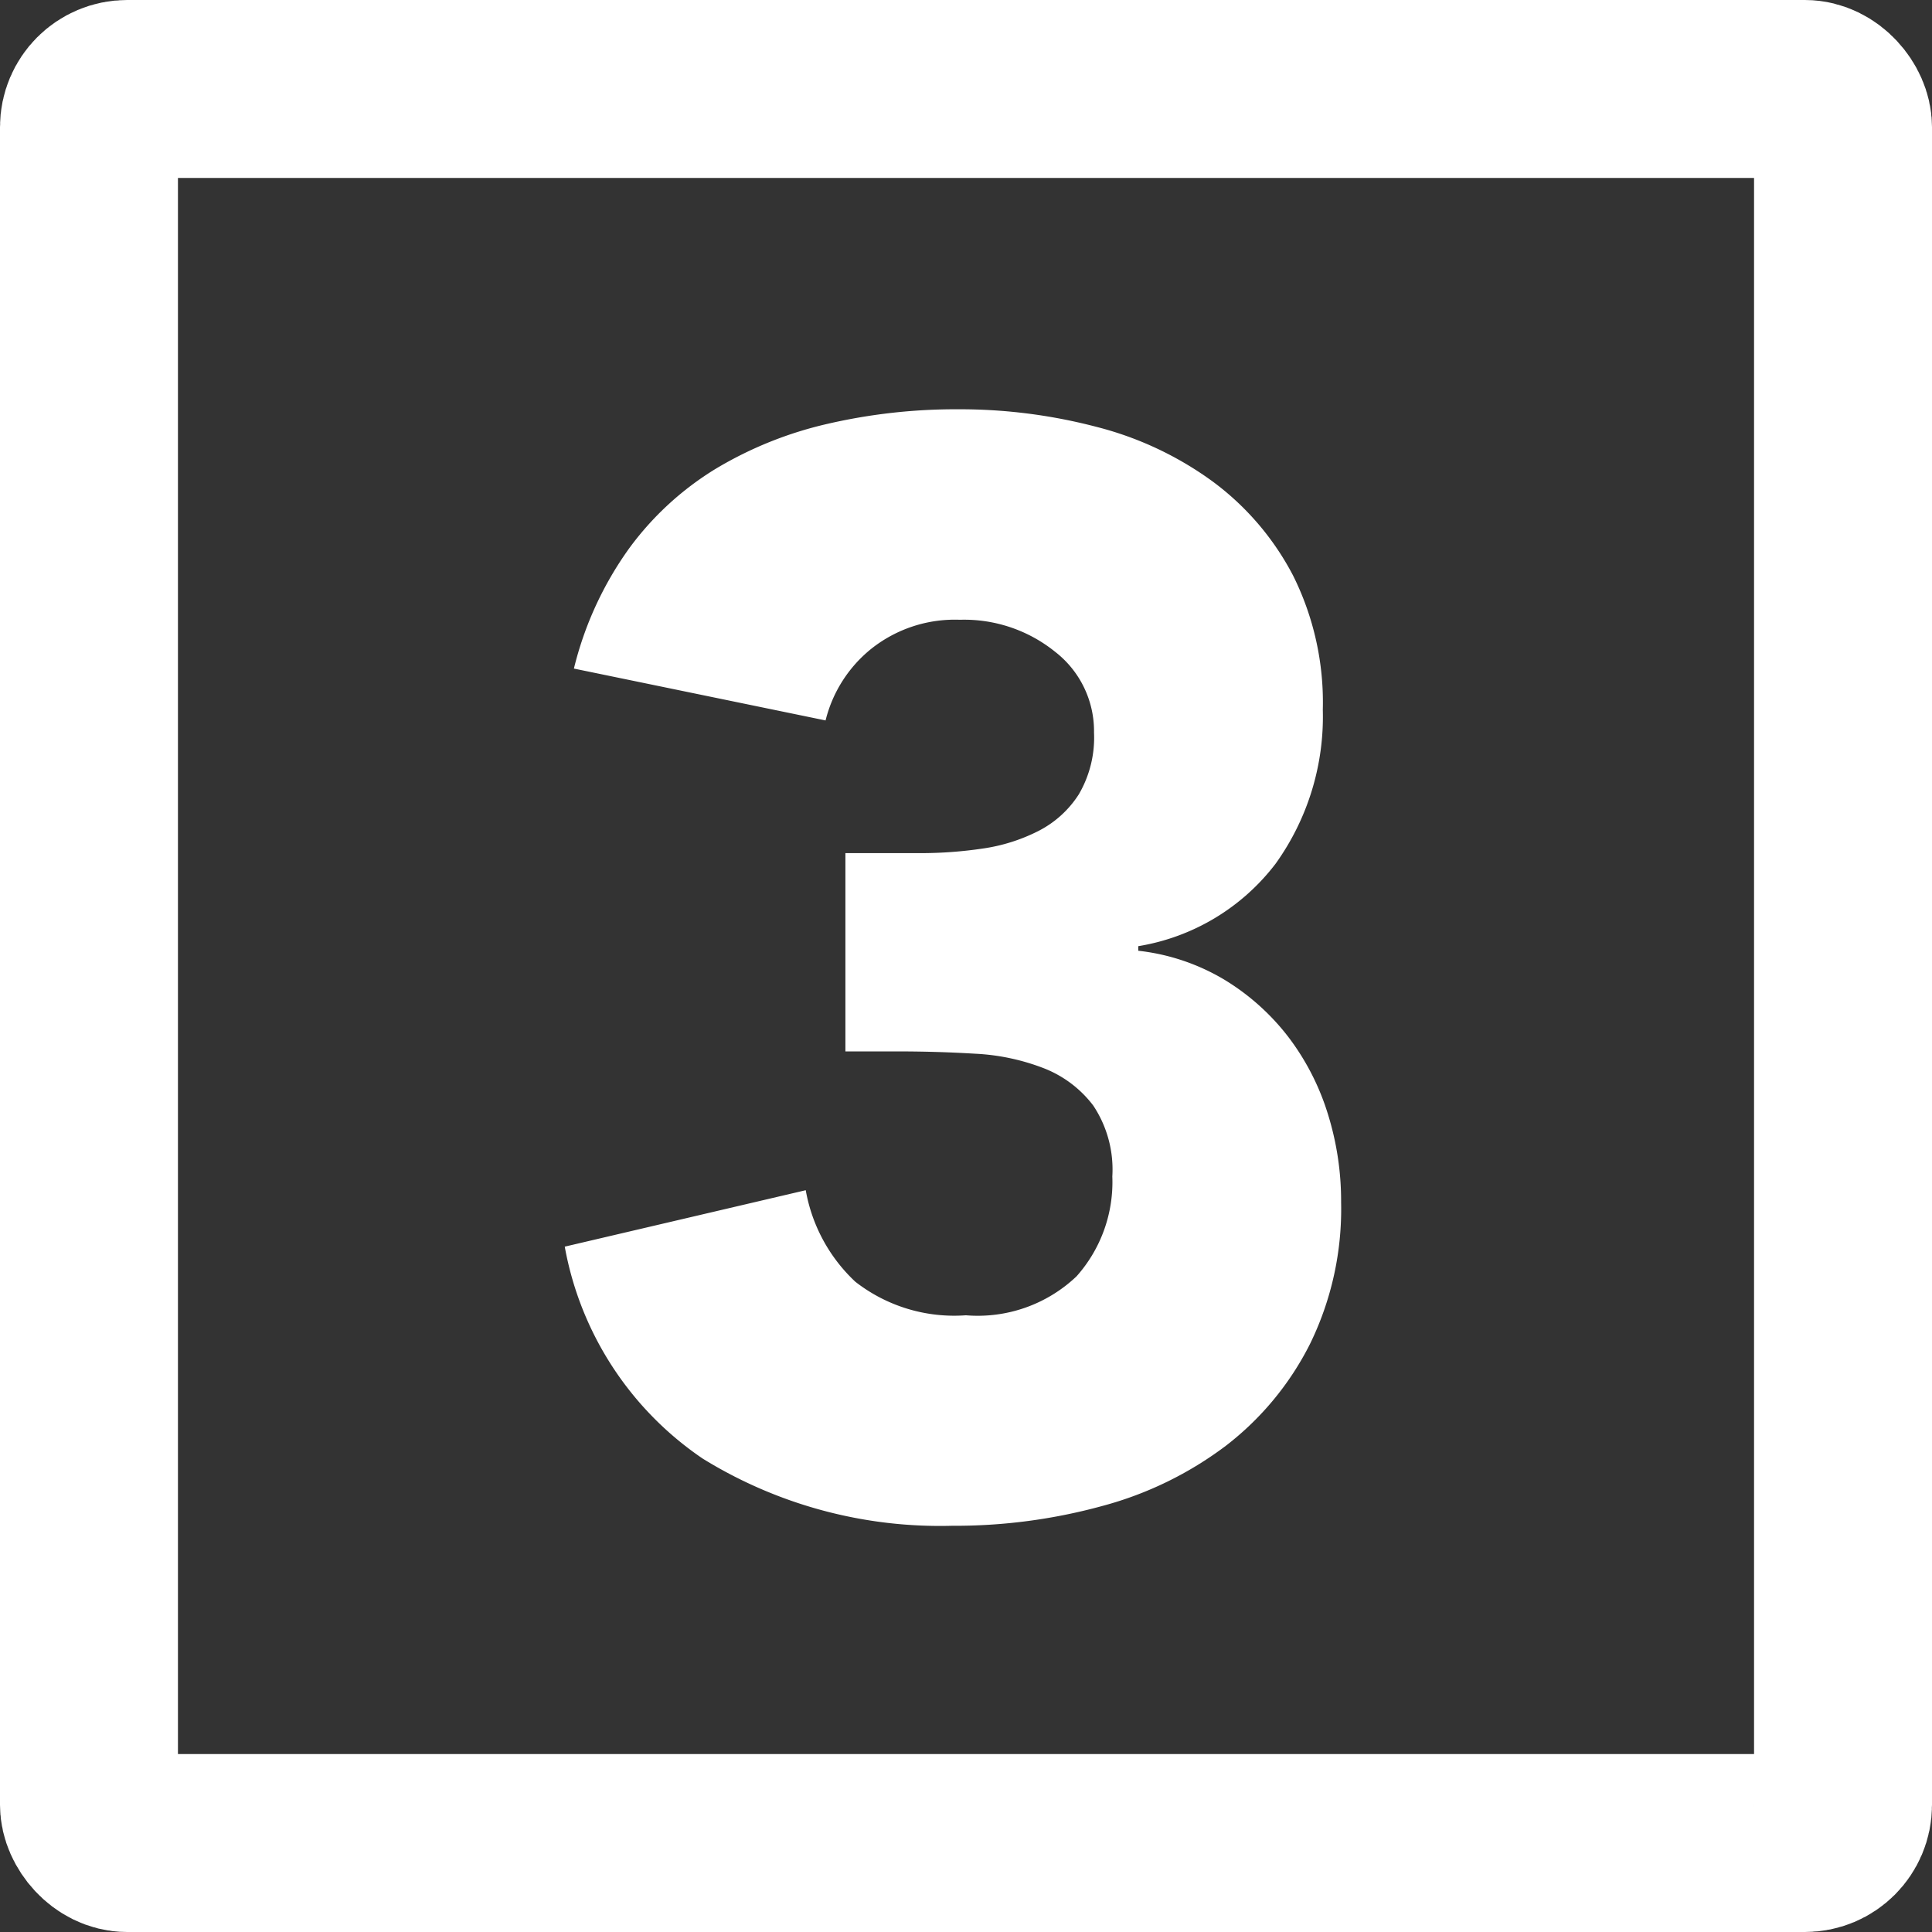
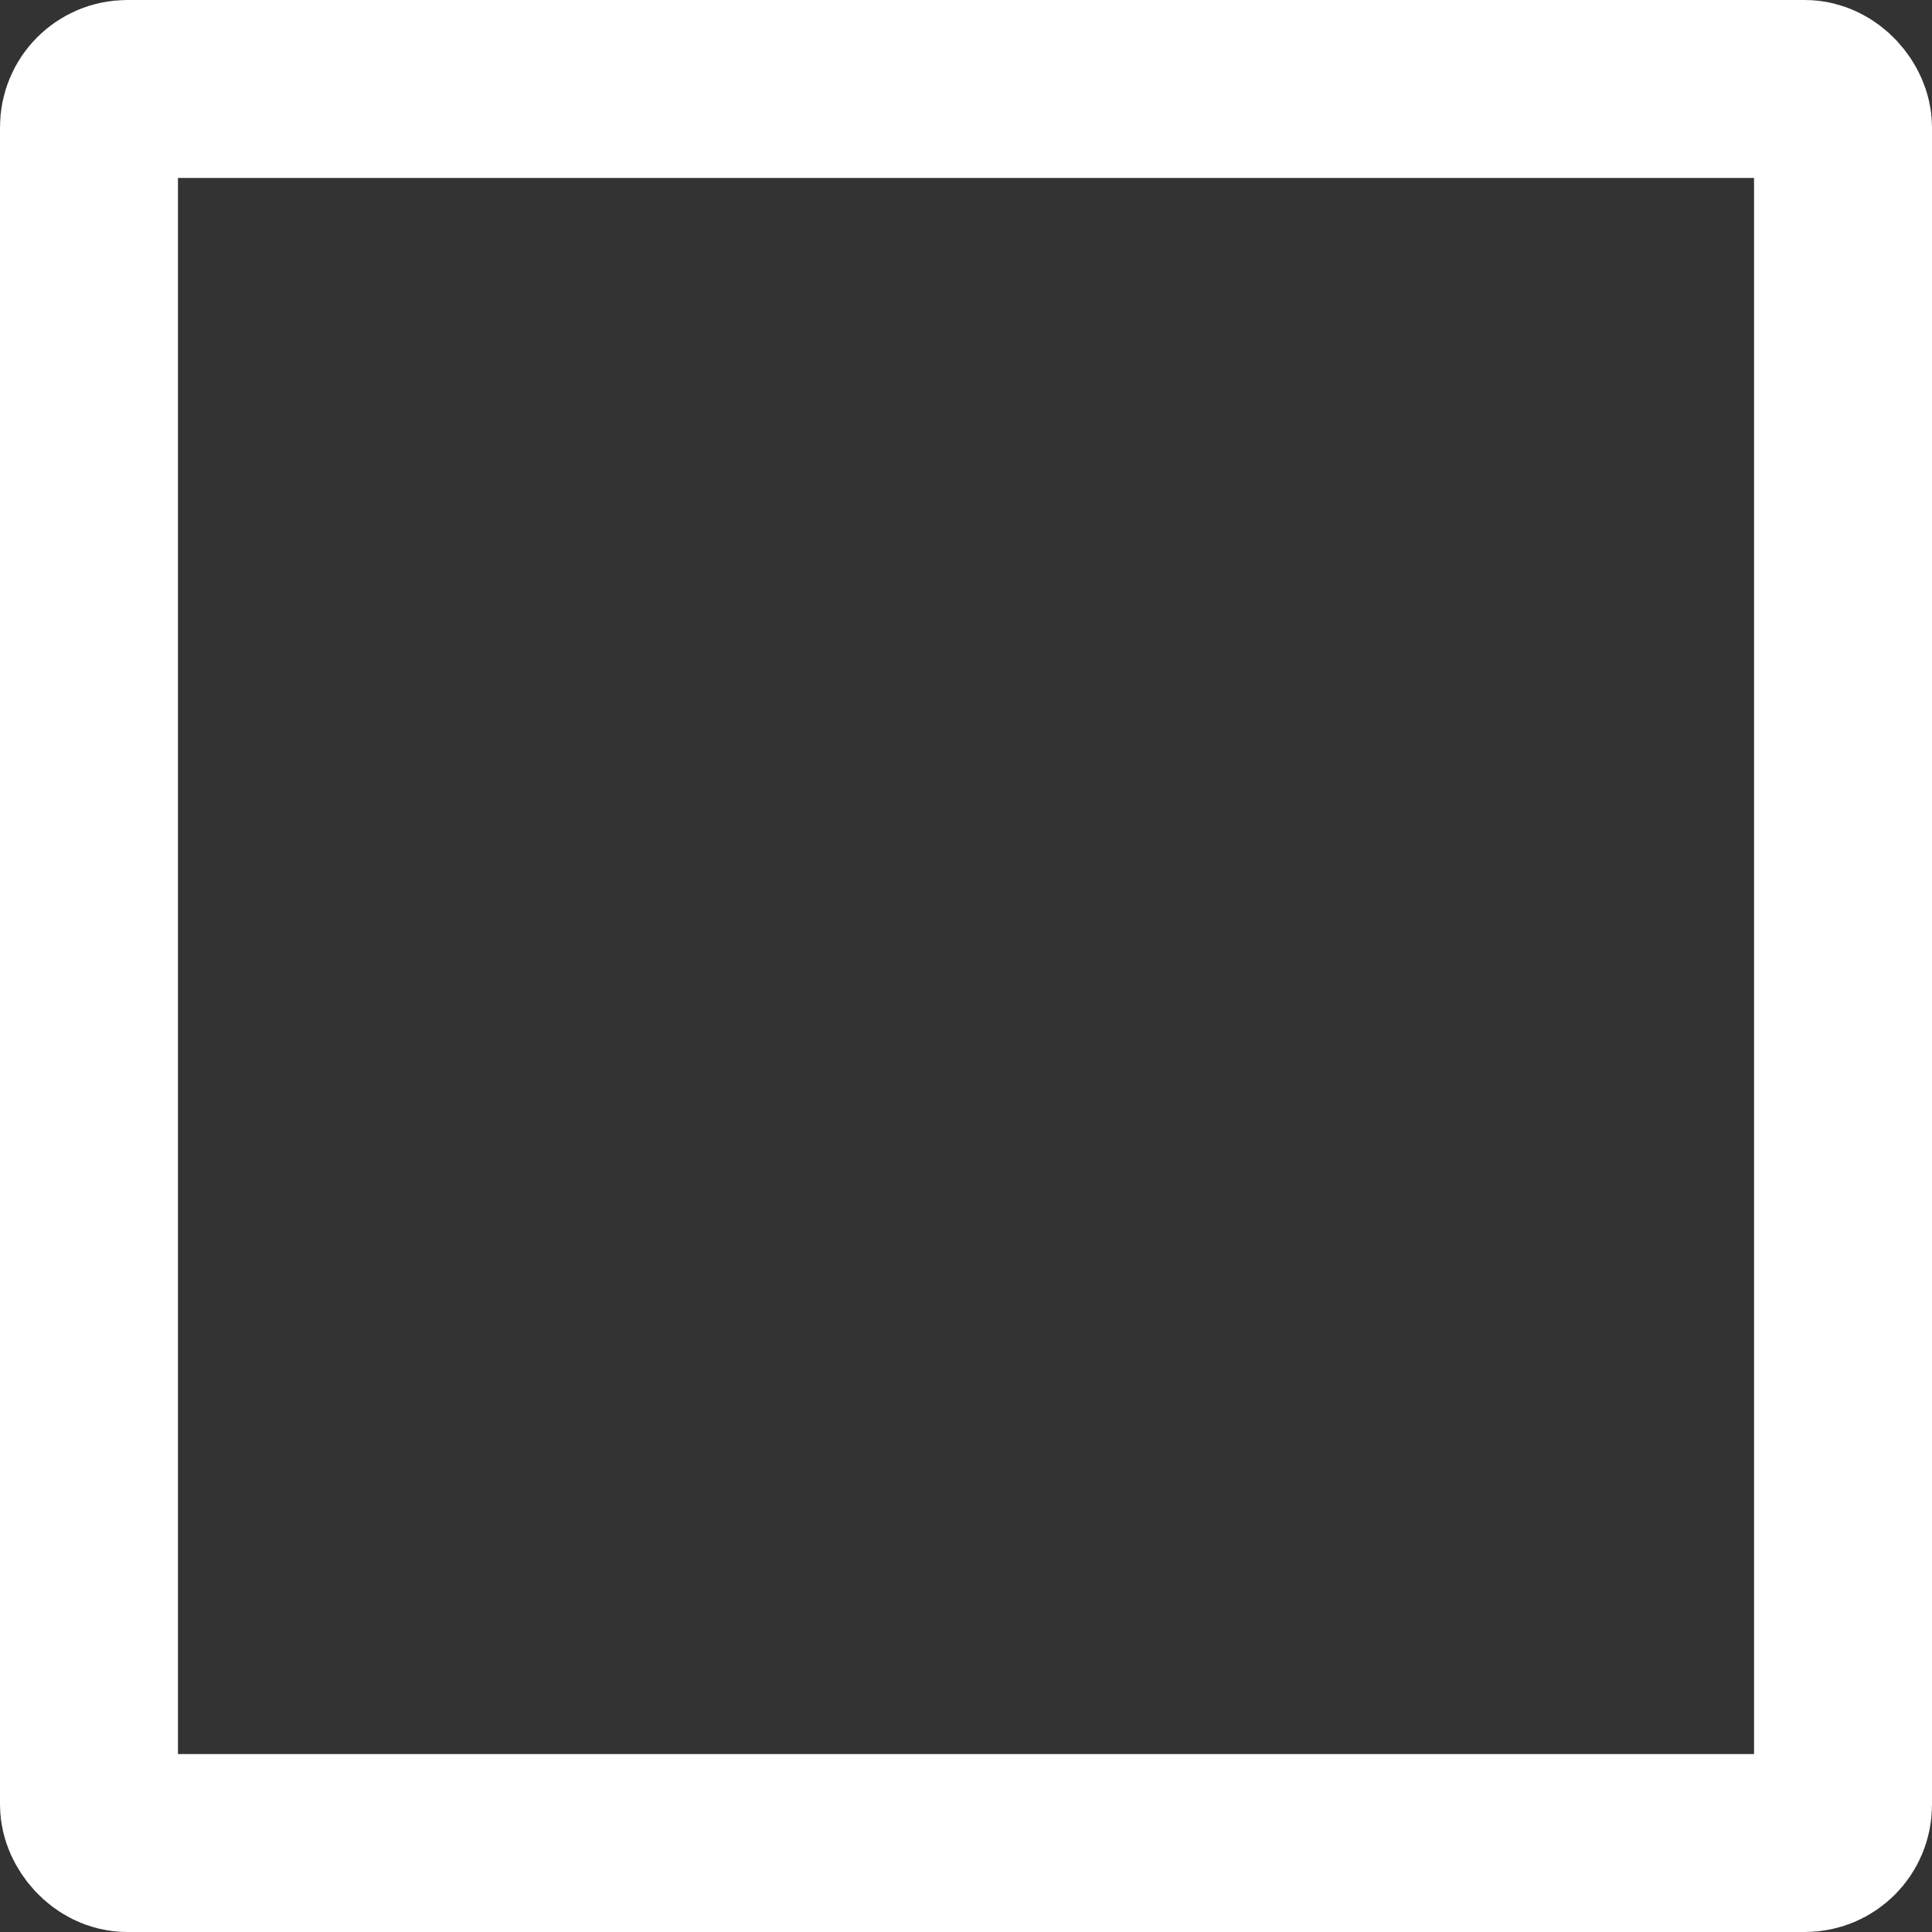
<svg xmlns="http://www.w3.org/2000/svg" width="76" height="76" viewBox="0 0 76 76">
  <rect x="0" y="0" width="76" height="76" fill="#333333" stroke="none" />
  <g id="Groupe_71" data-name="Groupe 71" transform="translate(-16 -477)">
    <g id="Rectangle_30" data-name="Rectangle 30" transform="translate(16 477)" fill="none" stroke="#fff" stroke-linejoin="round" stroke-width="7">
      <rect width="76" height="76" rx="5" stroke="none" />
      <rect x="3.5" y="3.5" width="69" height="69" rx="1.5" fill="none" />
    </g>
-     <path id="Tracé_124" data-name="Tracé 124" d="M20.7,34.26h2.94a16.563,16.563,0,0,0,2.46-.18,7.02,7.02,0,0,0,2.19-.69,4.086,4.086,0,0,0,1.59-1.44,4.418,4.418,0,0,0,.6-2.43,3.948,3.948,0,0,0-1.53-3.18,5.7,5.7,0,0,0-3.75-1.26,5.282,5.282,0,0,0-3.48,1.14,5.226,5.226,0,0,0-1.8,2.82L10.02,27a13.632,13.632,0,0,1,2.16-4.71,11.894,11.894,0,0,1,3.42-3.15,15.1,15.1,0,0,1,4.41-1.77,22.4,22.4,0,0,1,5.13-.57,21.157,21.157,0,0,1,5.43.69,13.325,13.325,0,0,1,4.59,2.16,10.808,10.808,0,0,1,3.15,3.69,11.181,11.181,0,0,1,1.17,5.28,9.921,9.921,0,0,1-1.86,6.06,8.523,8.523,0,0,1-5.4,3.24v.18a8.406,8.406,0,0,1,3.39,1.14,9.154,9.154,0,0,1,2.49,2.22,9.729,9.729,0,0,1,1.56,3A11.5,11.5,0,0,1,40.2,48a12.073,12.073,0,0,1-1.23,5.58,11.666,11.666,0,0,1-3.3,3.99,14.128,14.128,0,0,1-4.86,2.37,21.857,21.857,0,0,1-5.91.78,17.76,17.76,0,0,1-9.81-2.64,12.826,12.826,0,0,1-5.43-8.34l9.48-2.22a6.466,6.466,0,0,0,1.95,3.6,6.322,6.322,0,0,0,4.35,1.32,5.642,5.642,0,0,0,4.35-1.53,5.572,5.572,0,0,0,1.41-3.93,4.539,4.539,0,0,0-.75-2.79,4.481,4.481,0,0,0-1.95-1.47,8.627,8.627,0,0,0-2.7-.57q-1.5-.09-3-.09H20.7Z" transform="translate(28.556 476.3)" fill="#fff" />
  </g>
</svg>